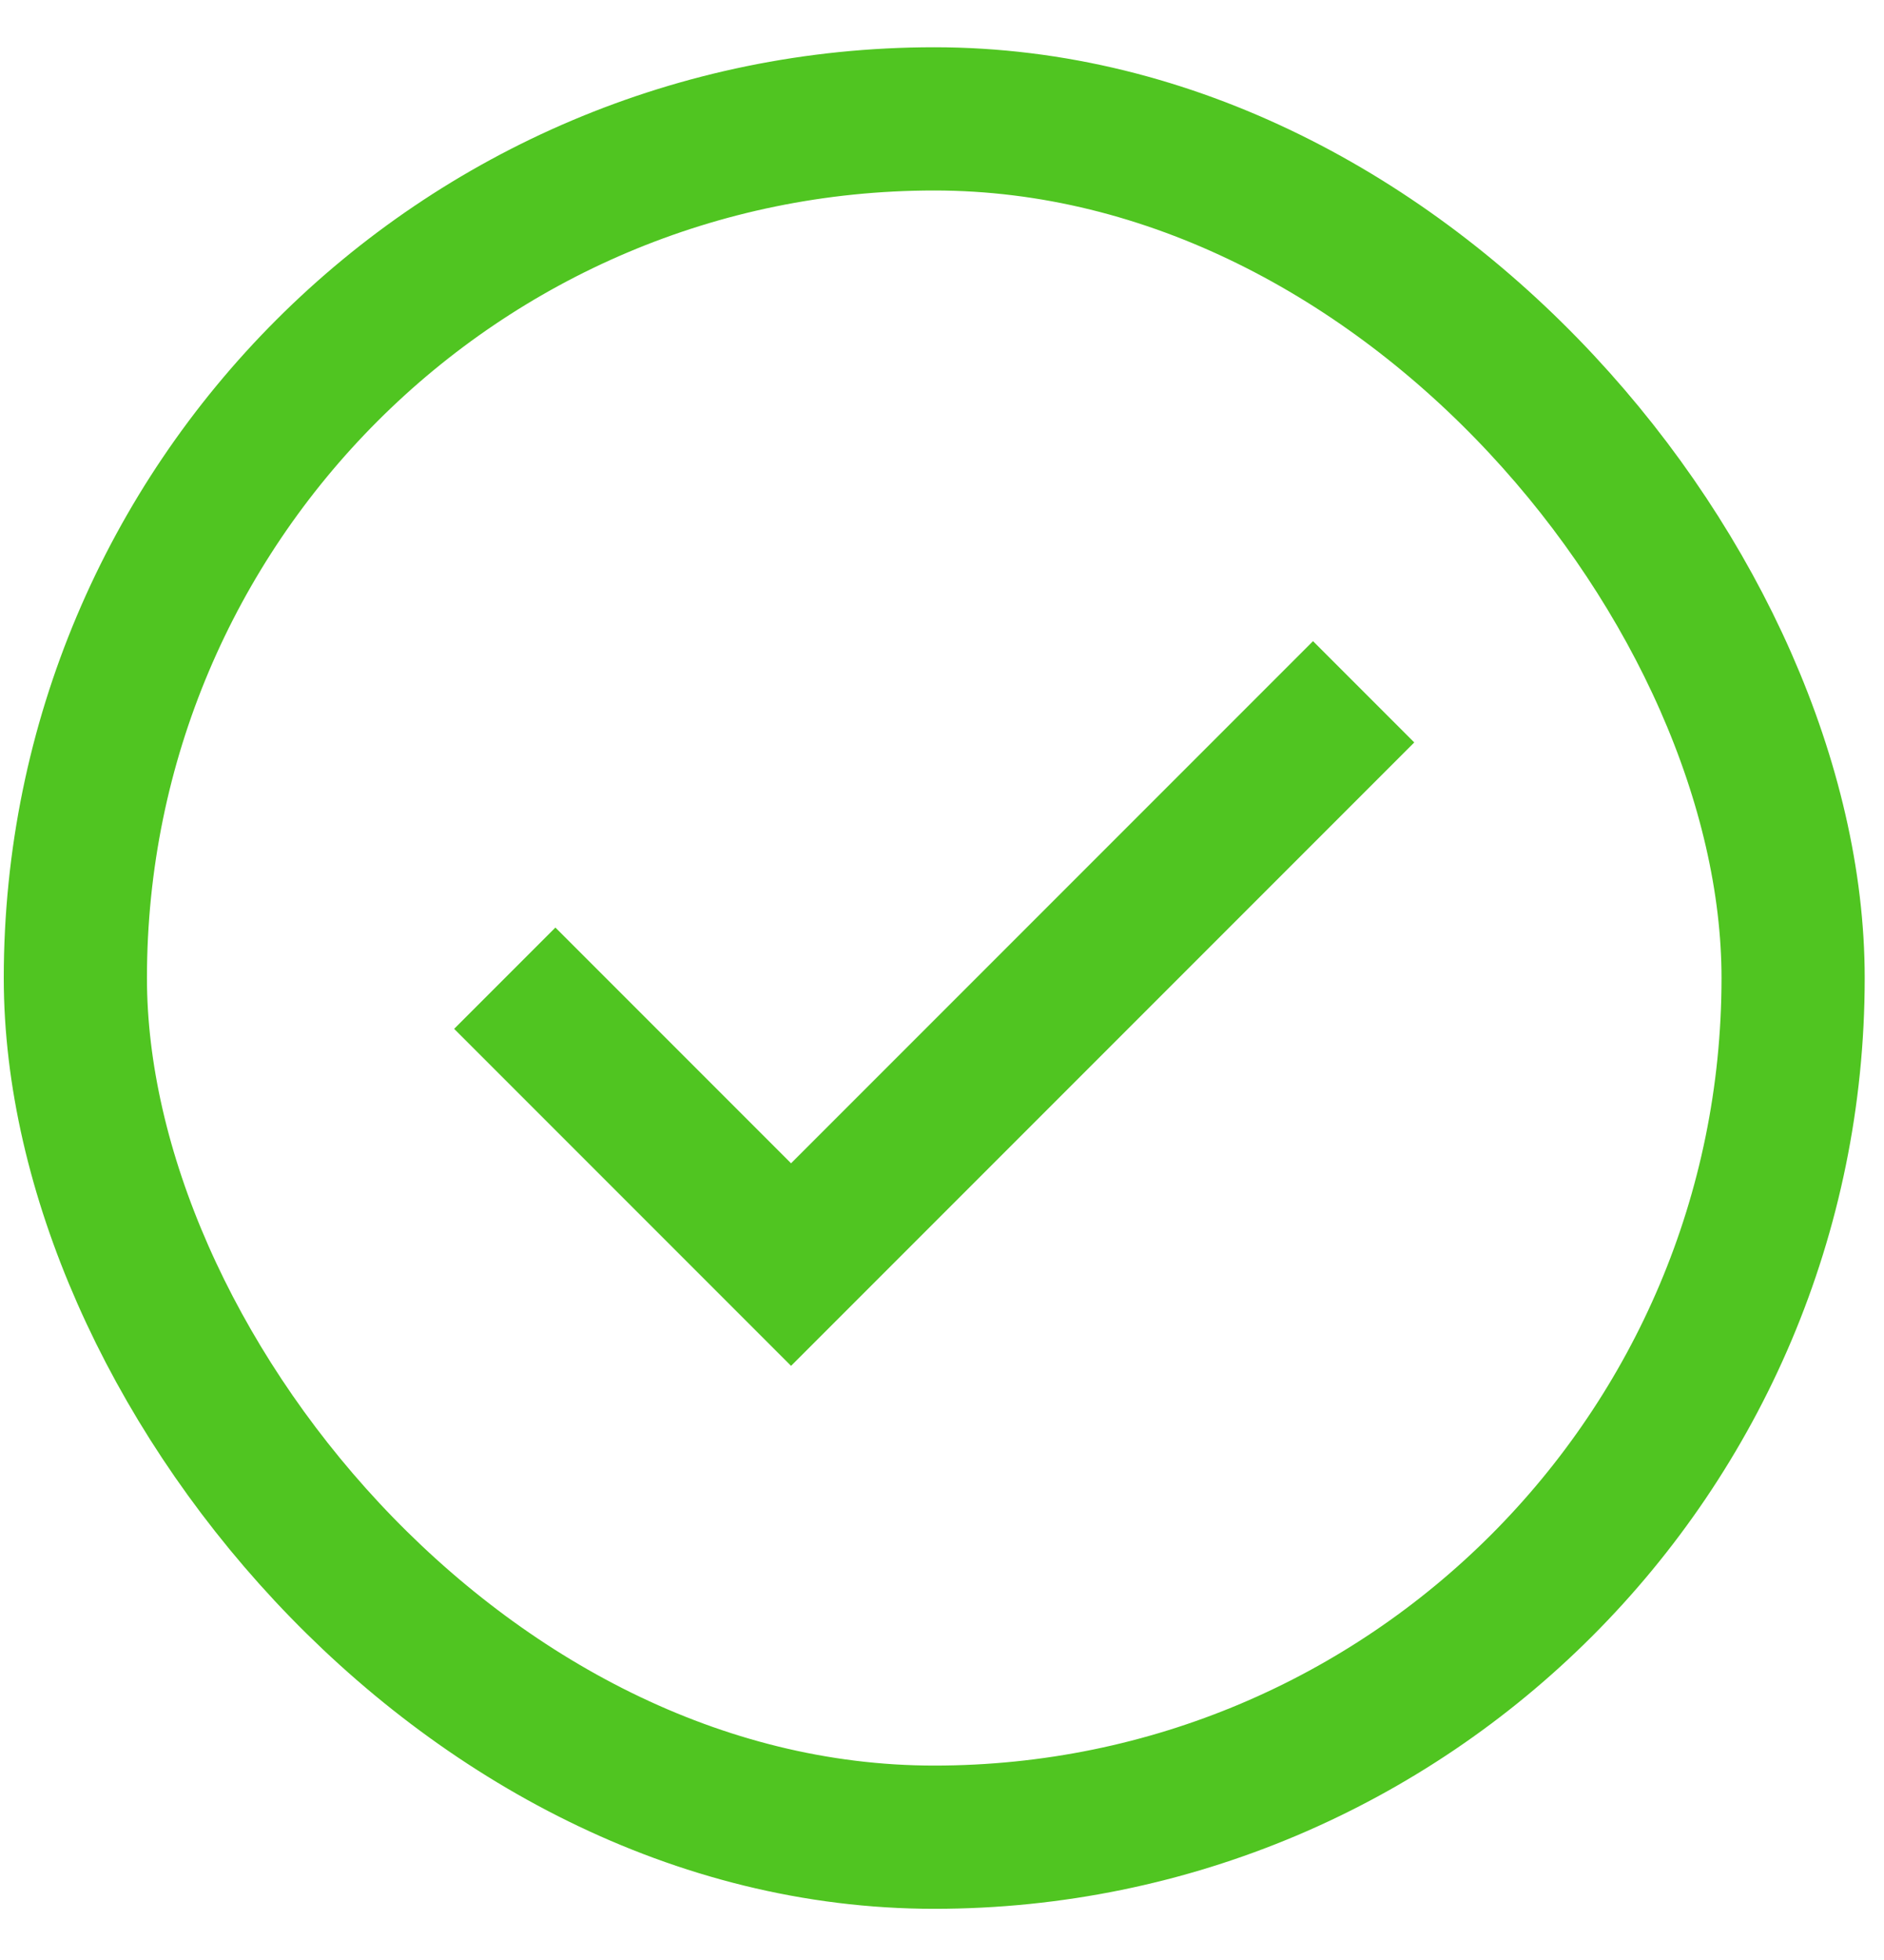
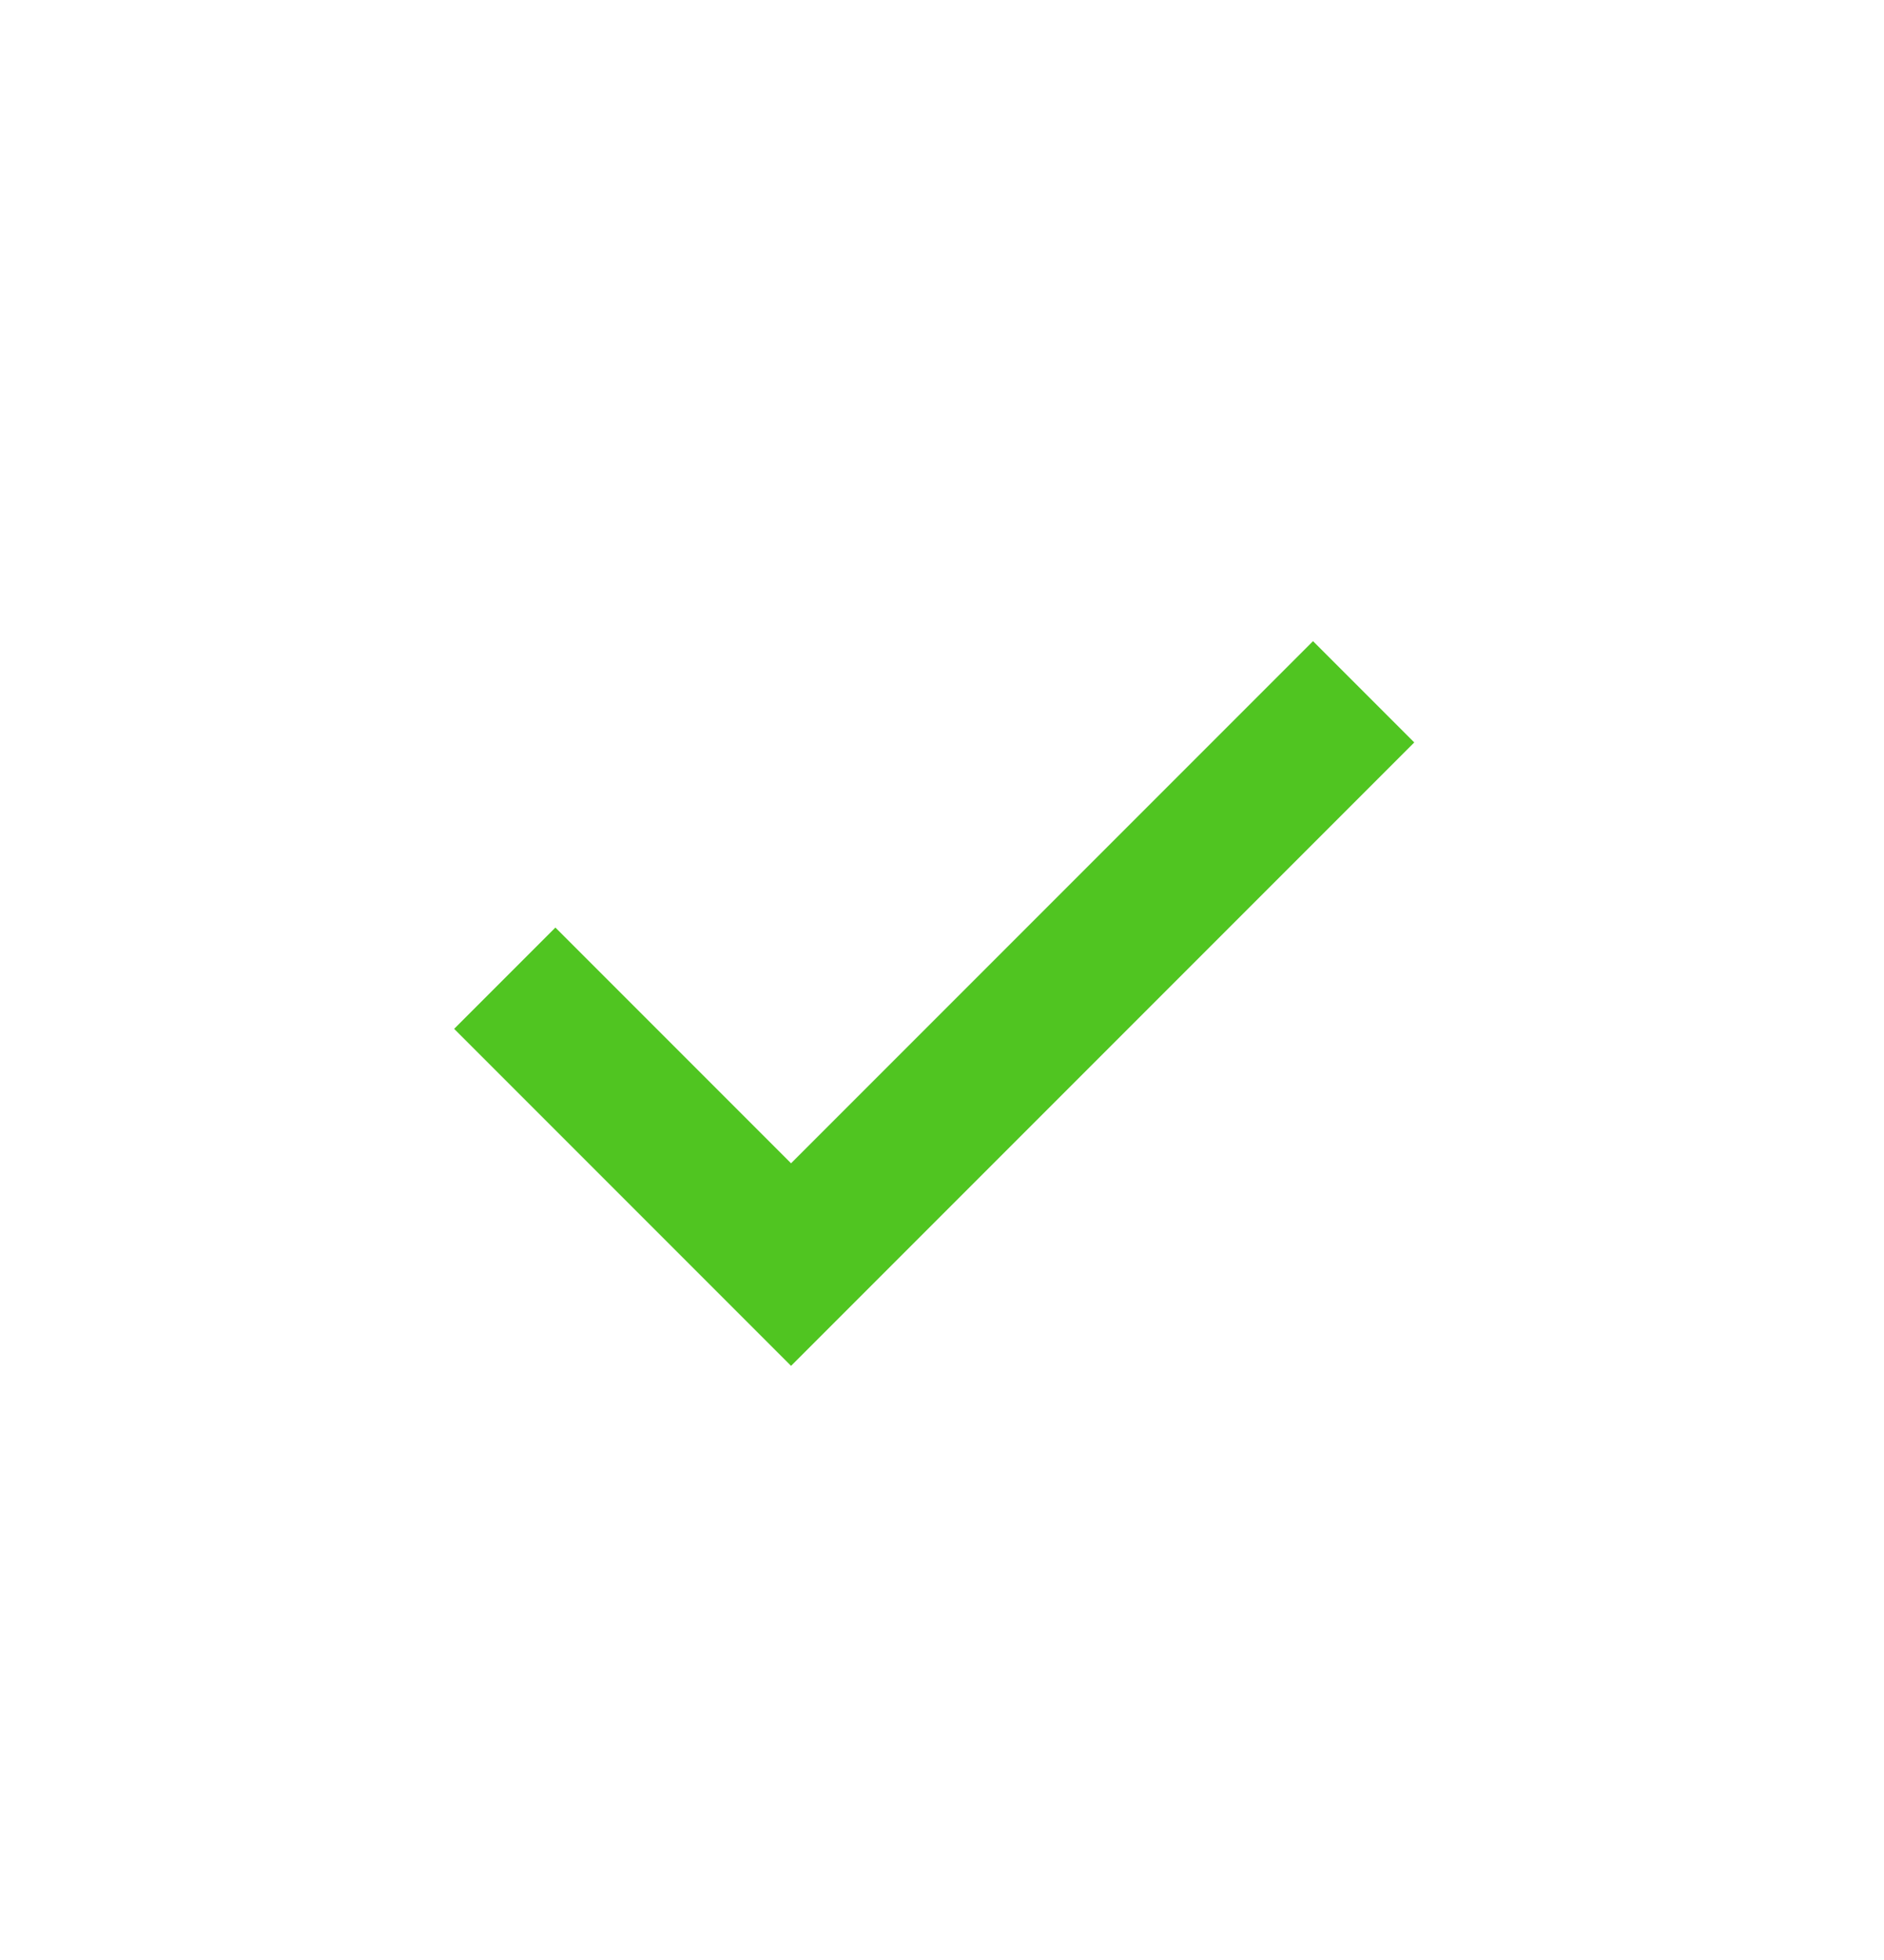
<svg xmlns="http://www.w3.org/2000/svg" width="25" height="26" viewBox="0 0 25 26" fill="none">
-   <rect x="1" y="1.577" width="22.794" height="22.794" rx="11.397" stroke="#50C521" stroke-width="1.9" />
  <path d="M6.698 12.976L10.497 16.775L18.095 9.177" stroke="#50C521" stroke-width="1.9" />
</svg>